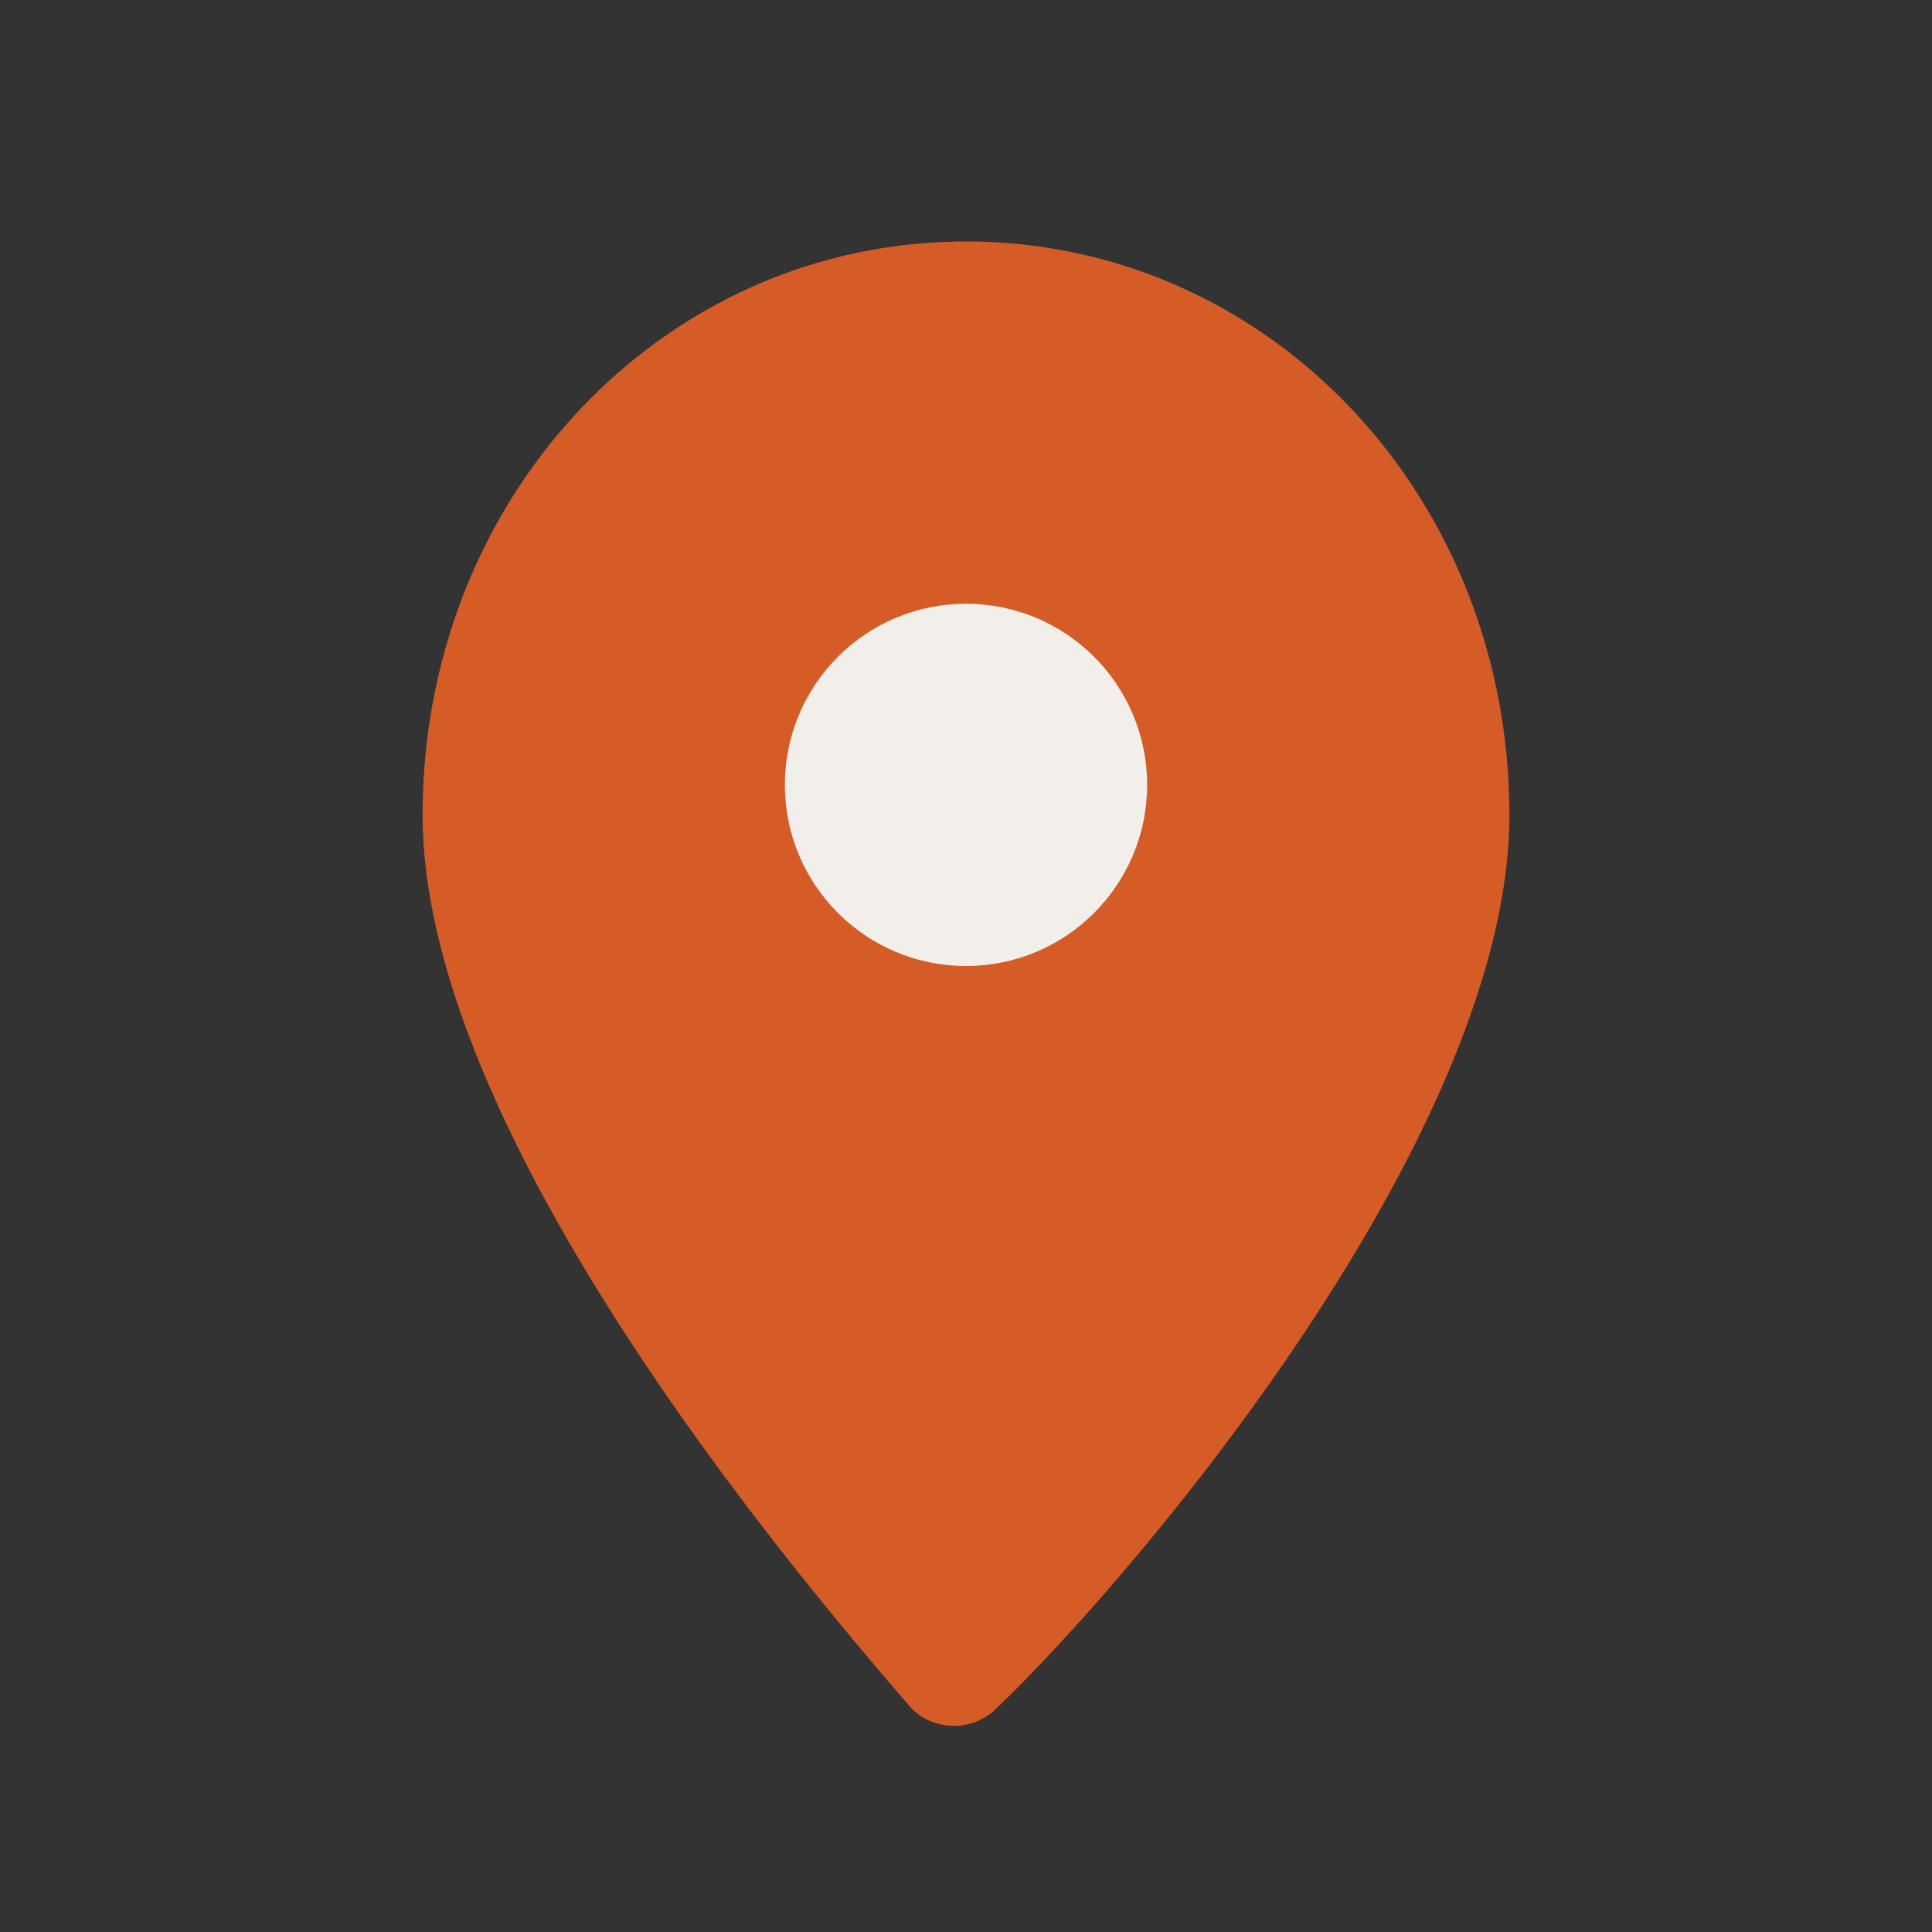
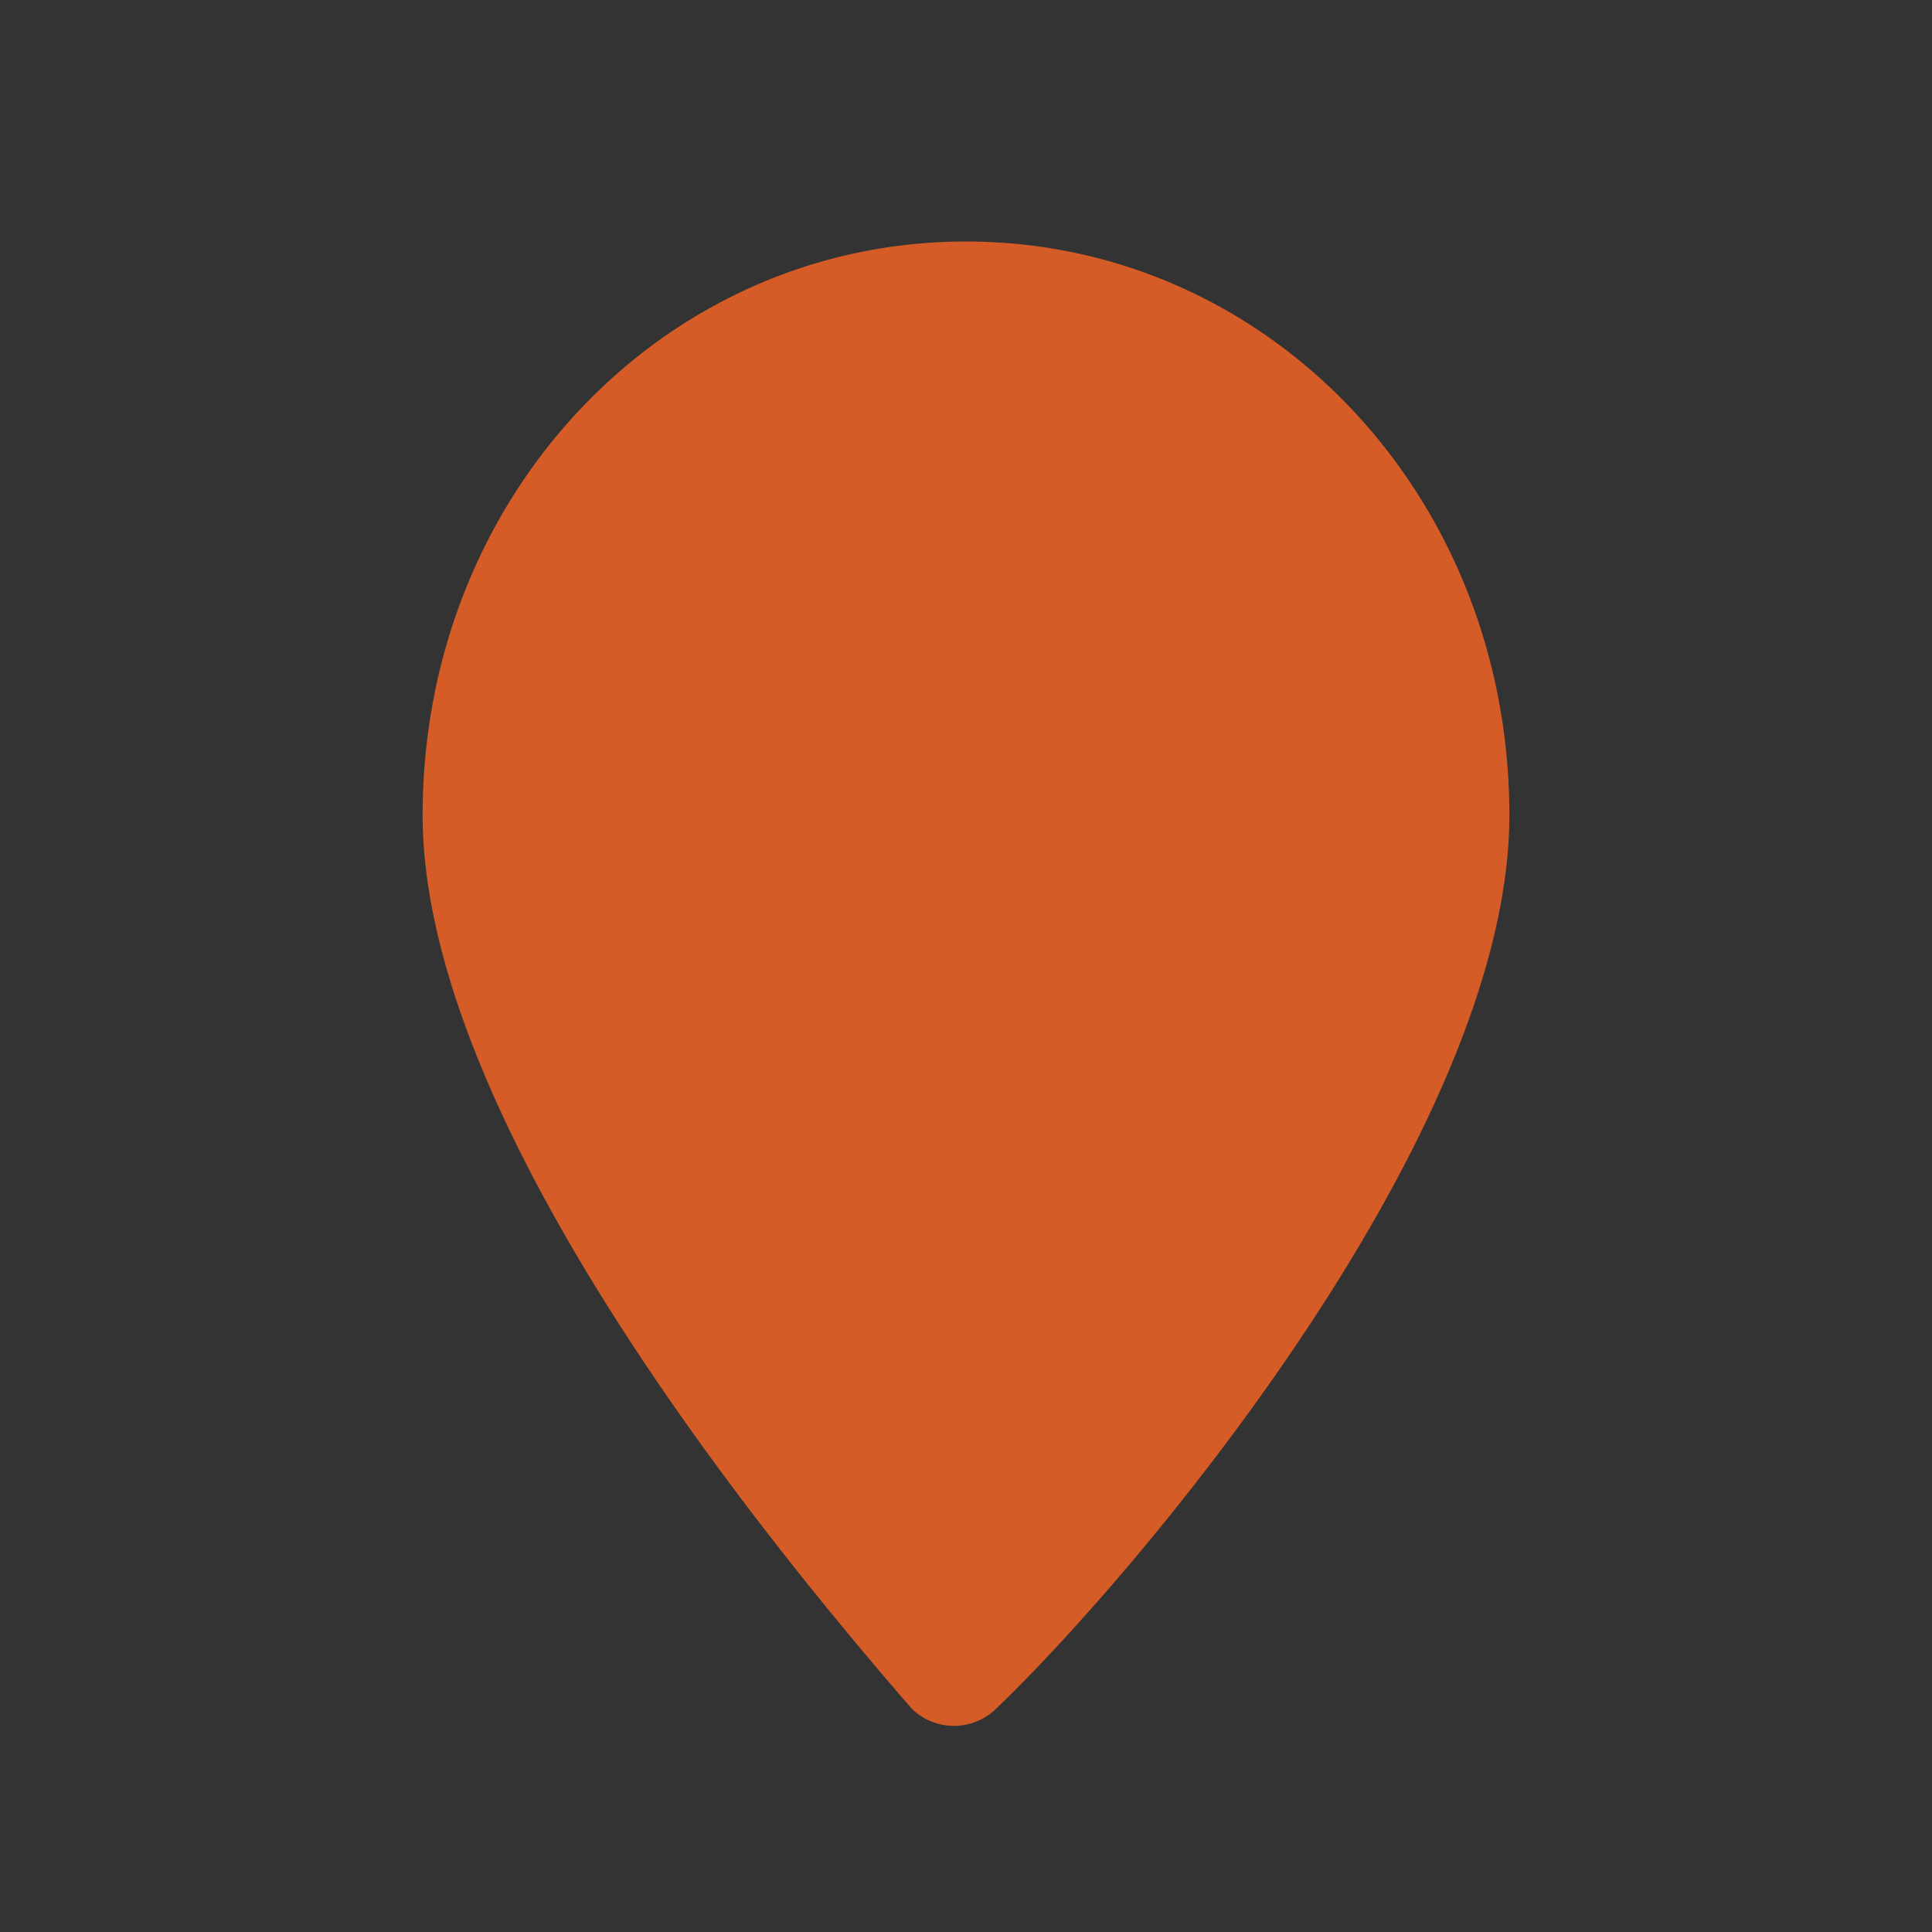
<svg xmlns="http://www.w3.org/2000/svg" width="32" height="32" viewBox="0 0 32 32">
  <rect x="0" y="0" width="32" height="32" fill="#333333" stroke="none" />
  <path d="M16 4c5 0 9 4.2 9 9.5 0 5.3-6.2 12.6-8.5 14.8a1 1 0 0 1-1.4 0C13.2 26.1 7 18.8 7 13.5 7 8.2 11 4 16 4z" fill="#D65C27" />
-   <circle cx="16" cy="13" r="3" fill="#F2EFEA" />
</svg>